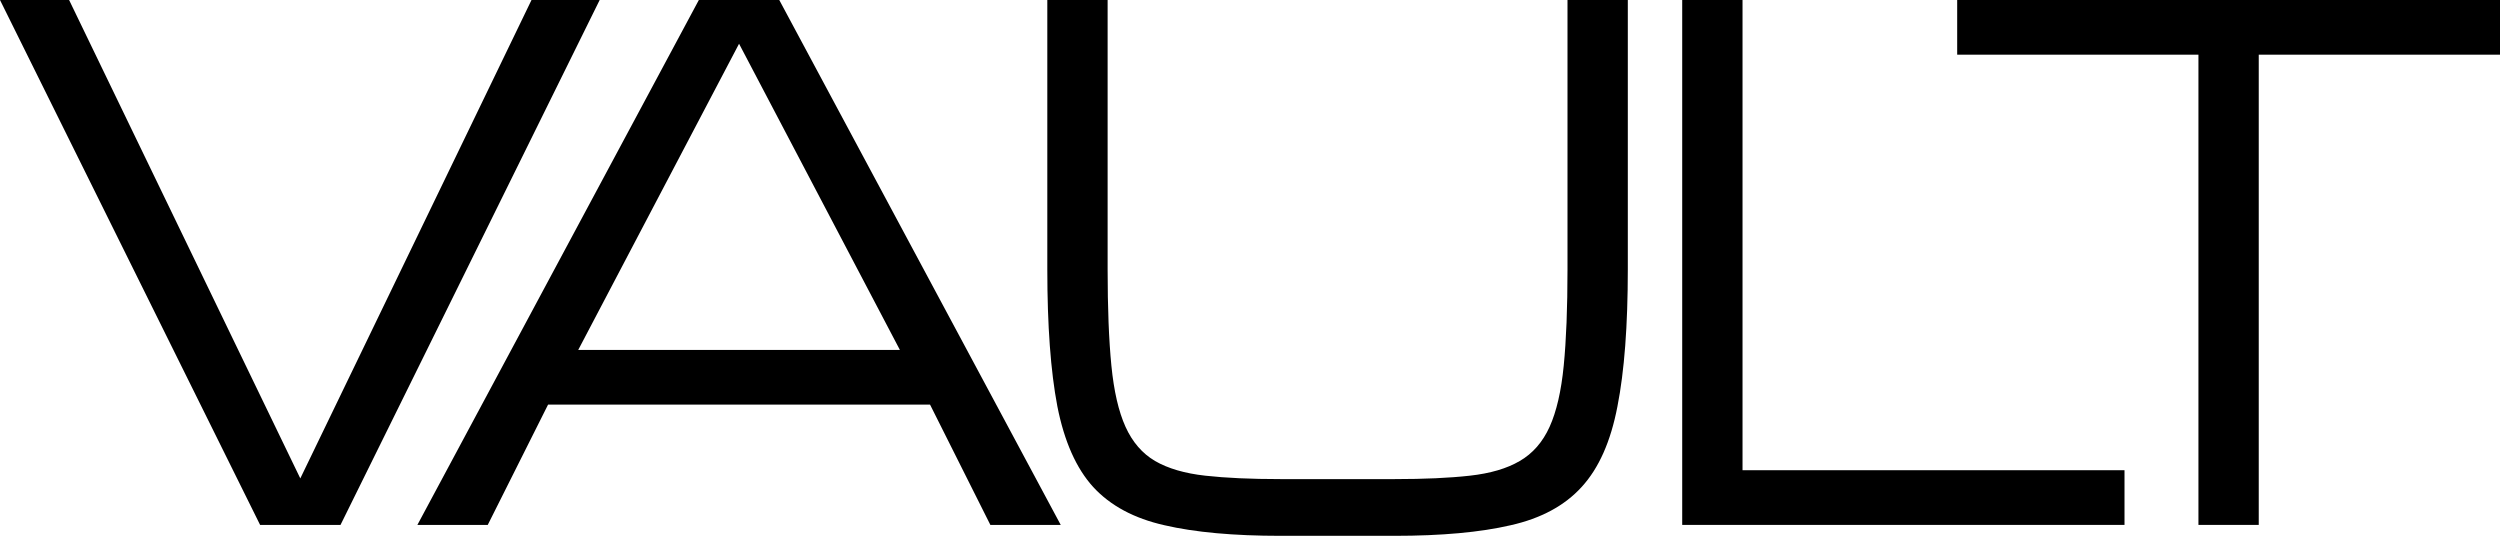
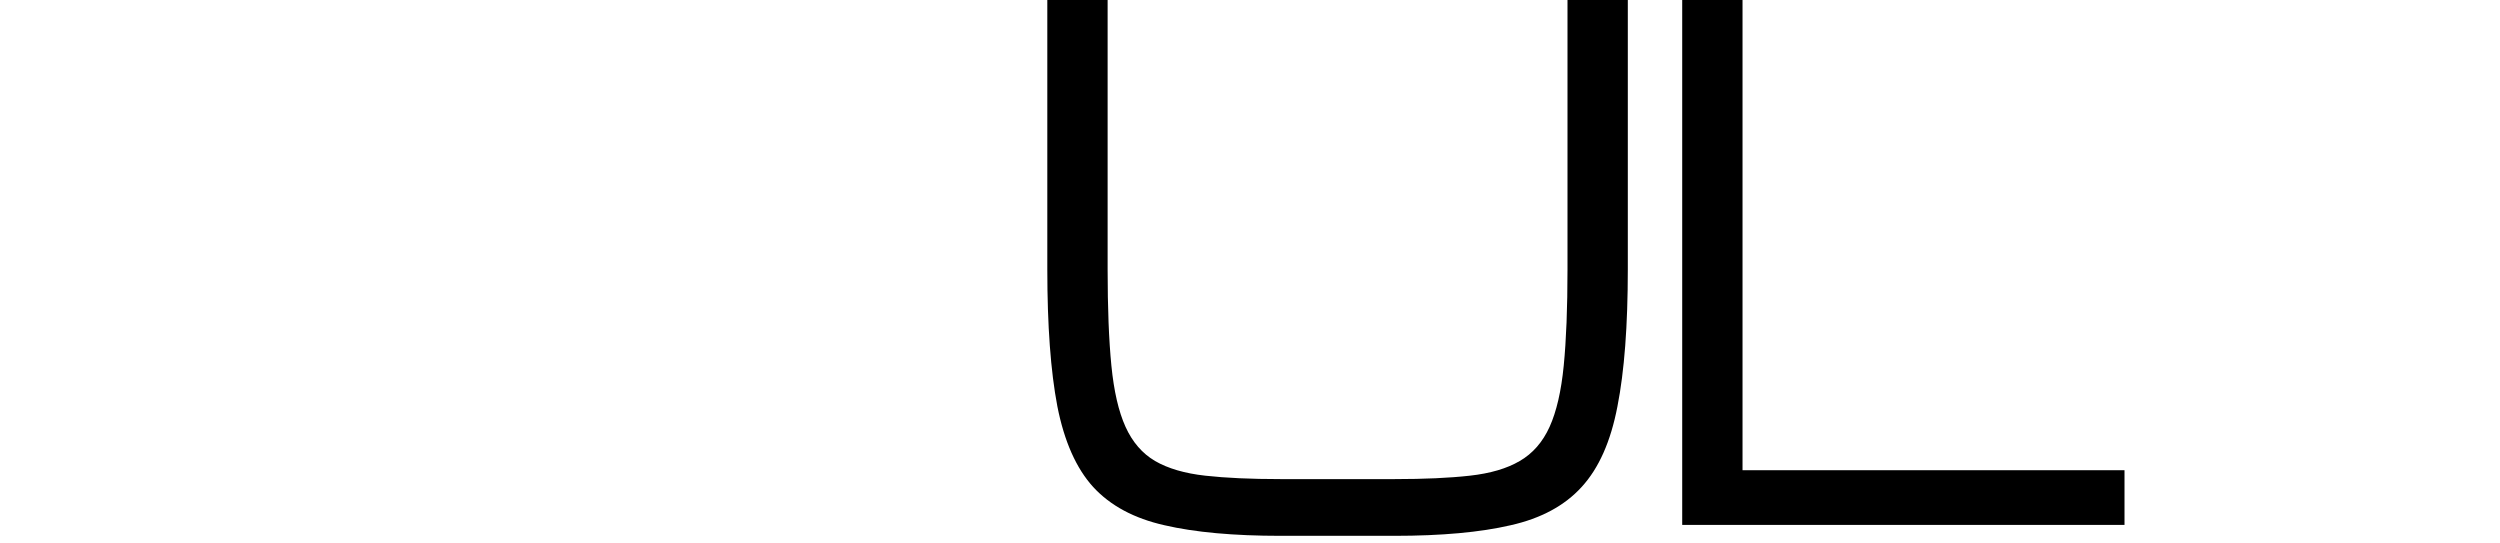
<svg xmlns="http://www.w3.org/2000/svg" fill="none" height="100%" overflow="visible" preserveAspectRatio="none" style="display: block;" viewBox="0 0 207 45" width="100%">
  <g id="Wordmark">
-     <path d="M182.031 43.462V4.527H162.055V0H207V4.527H187.024V43.462H182.031Z" fill="black" />
    <path d="M139.287 43.462V0H144.281V38.934H175.909V43.462H139.287Z" fill="black" />
    <path d="M106.042 44.367C102.141 44.367 98.933 44.075 96.419 43.49C93.904 42.924 91.936 41.868 90.514 40.321C89.11 38.774 88.121 36.548 87.549 33.643C86.994 30.738 86.717 26.956 86.717 22.297V0H91.711V22.297C91.711 25.503 91.815 28.163 92.023 30.276C92.231 32.389 92.621 34.077 93.193 35.341C93.766 36.605 94.581 37.548 95.638 38.17C96.713 38.793 98.101 39.198 99.8 39.387C101.499 39.576 103.58 39.67 106.042 39.67H115.458C117.937 39.67 120.018 39.576 121.7 39.387C123.399 39.198 124.778 38.793 125.836 38.17C126.911 37.548 127.734 36.605 128.307 35.341C128.879 34.077 129.269 32.389 129.477 30.276C129.685 28.163 129.789 25.503 129.789 22.297V0H134.783V22.297C134.783 26.956 134.497 30.738 133.925 33.643C133.37 36.548 132.382 38.774 130.96 40.321C129.555 41.868 127.596 42.924 125.081 43.49C122.567 44.075 119.359 44.367 115.458 44.367H106.042Z" fill="black" />
-     <path d="M34.56 43.462L57.865 0H64.523L87.828 43.462H82.002L77.008 33.502H45.38L40.386 43.462H34.56ZM47.877 28.974H74.511L61.194 3.622L47.877 28.974Z" fill="black" />
-     <path d="M21.536 43.462L0 0H5.722L24.865 39.613L44.009 0H49.653L28.195 43.462H21.536Z" fill="black" />
  </g>
</svg>